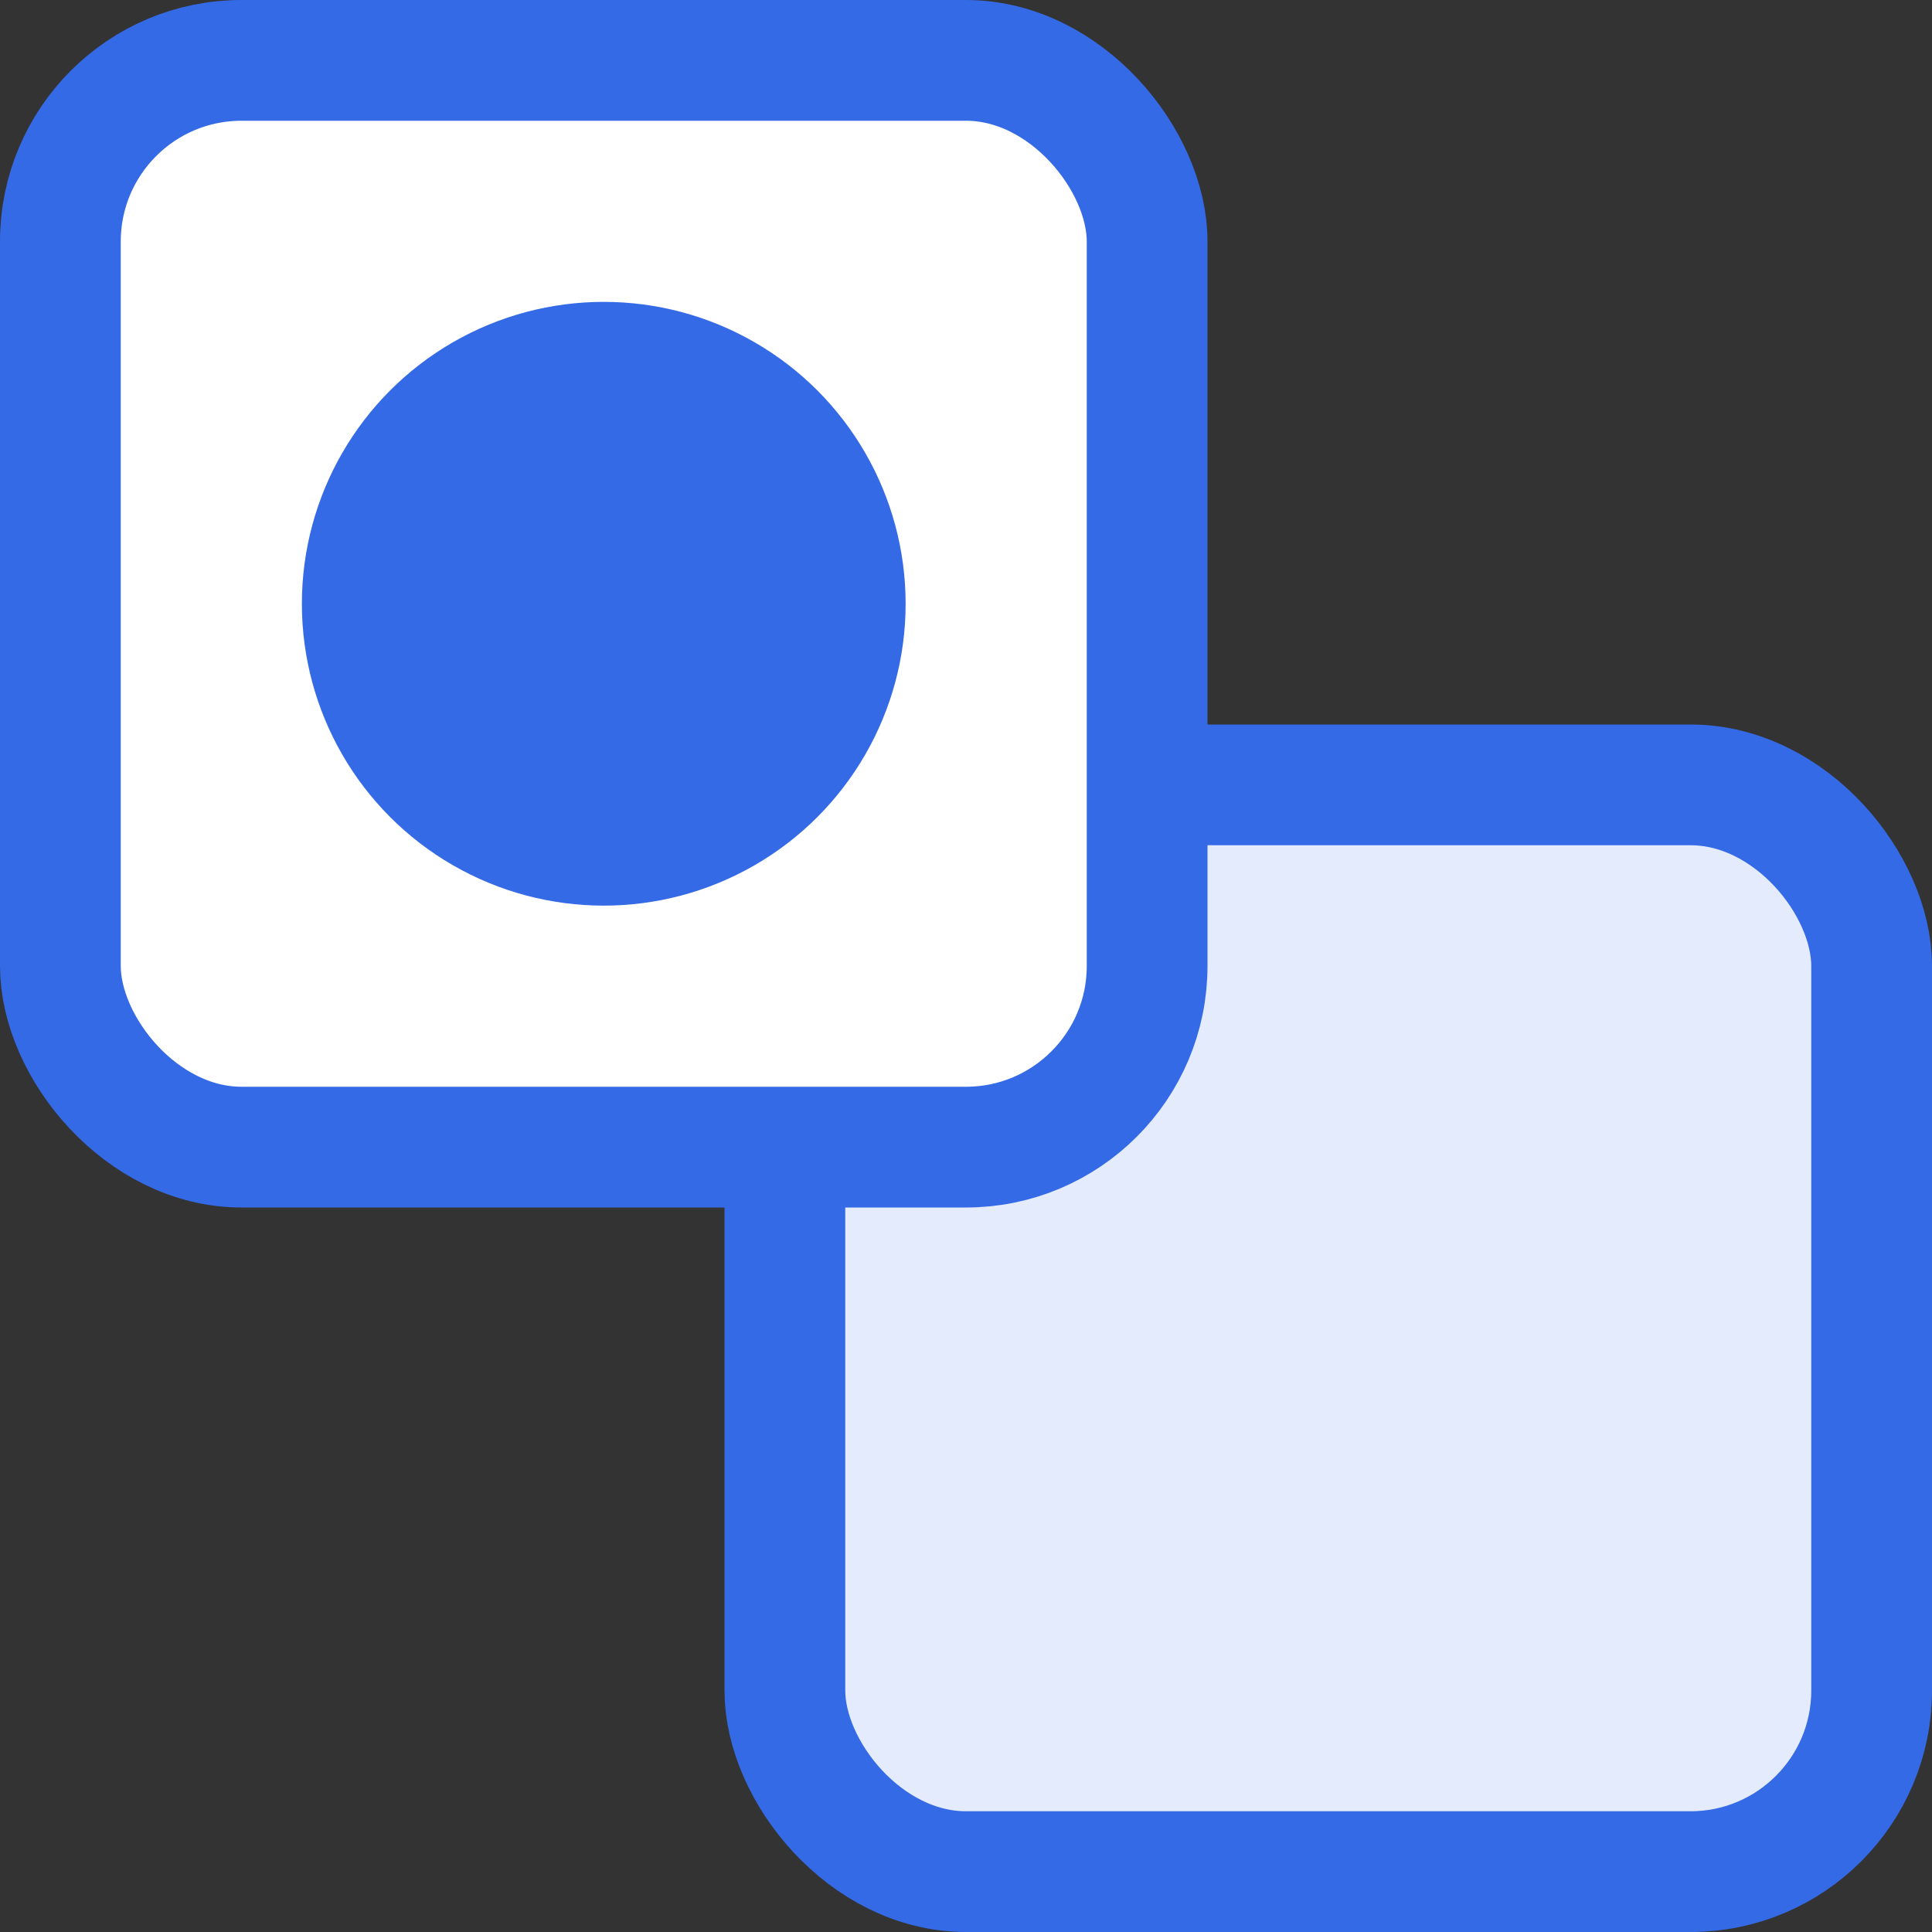
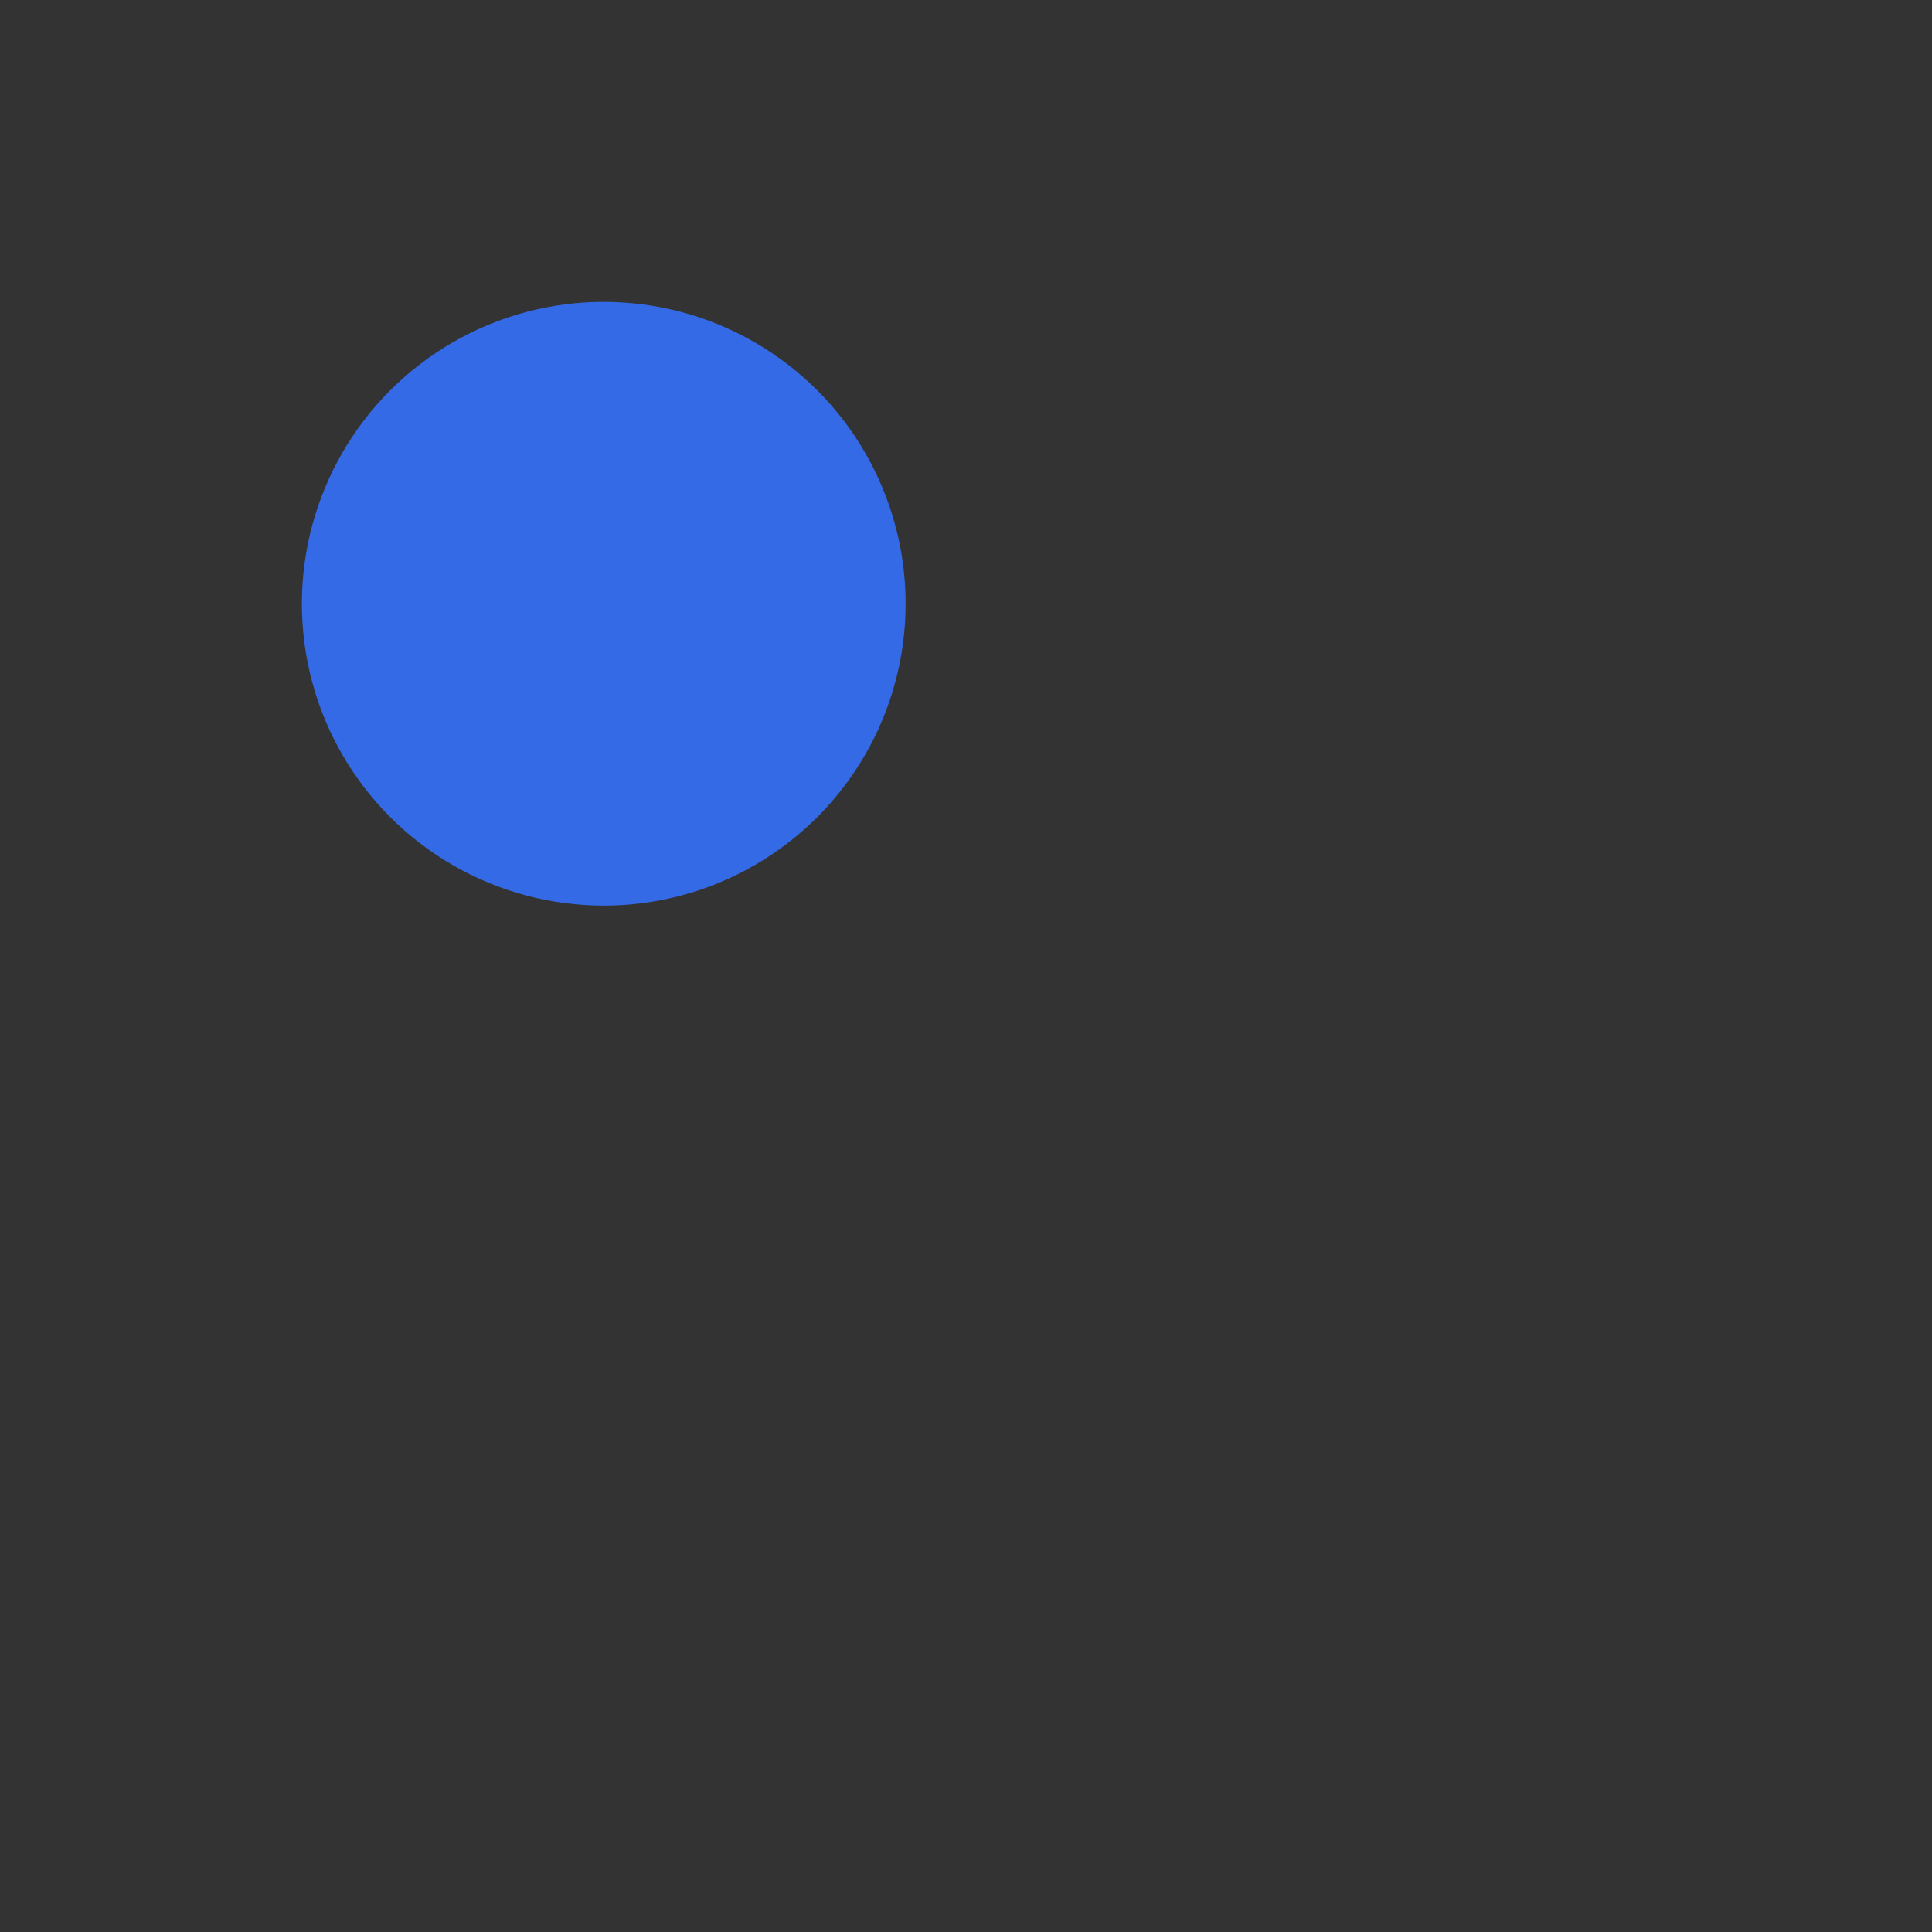
<svg xmlns="http://www.w3.org/2000/svg" width="32" height="32" viewBox="0 0 32 32" fill="none">
  <rect x="0" y="0" width="32" height="32" fill="#333333" stroke="none" />
-   <rect x="13" y="13" width="18" height="18" rx="3" fill="#E3EBFC" stroke="#356AE6" stroke-width="2" />
-   <rect x="1" y="1" width="18" height="18" rx="3" fill="white" stroke="#356AE6" stroke-width="2" />
  <circle cx="10" cy="10" r="5" fill="#356AE6" />
</svg>